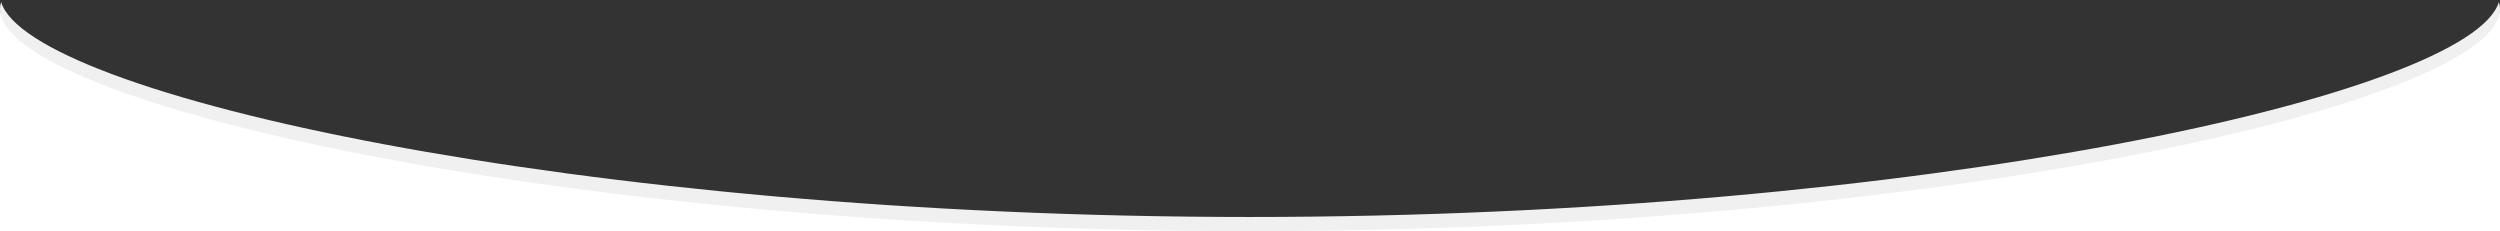
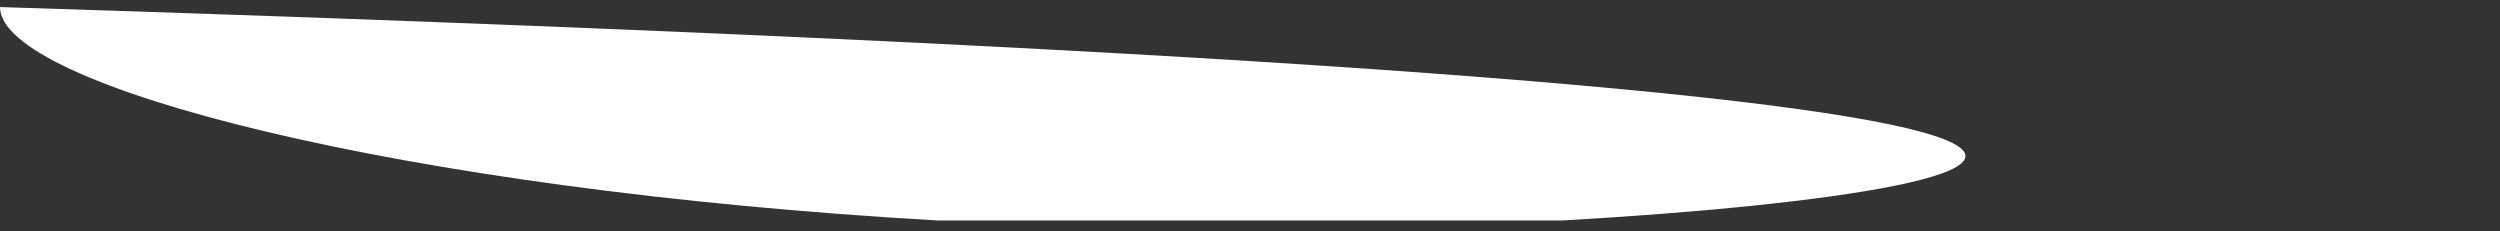
<svg xmlns="http://www.w3.org/2000/svg" version="1.1" id="Layer_1" x="0px" y="0px" viewBox="0 0 2650 245" style="enable-background:new 0 0 2650 245;" xml:space="preserve">
  <rect x="0" y="0" width="2650" height="245" fill="#333333" stroke="none" />
  <style type="text/css">
	.st0{fill-rule:evenodd;clip-rule:evenodd;fill:#FFFFFF;}
	.st1{fill-rule:evenodd;clip-rule:evenodd;fill:#F0F0F0;}
</style>
-   <path class="st0" d="M1656,233.7H994C422.4,201.2,0,90.9,0,7.5v226.2v9.3v2h2650v-2v-9.3V7.5C2650,90.9,2227.6,201.2,1656,233.7z" />
-   <path class="st1" d="M1325,230C611.8,230,30.3,100.2,1.2,2.1C0.4,4.5,0,7,0,9.5C0,108.3,593.2,245,1325,245S2650,108.3,2650,9.5  c0-2.5-0.4-5-1.2-7.4C2619.7,100.2,2038.2,230,1325,230z" />
+   <path class="st0" d="M1656,233.7H994C422.4,201.2,0,90.9,0,7.5v226.2v9.3v2v-2v-9.3V7.5C2650,90.9,2227.6,201.2,1656,233.7z" />
</svg>